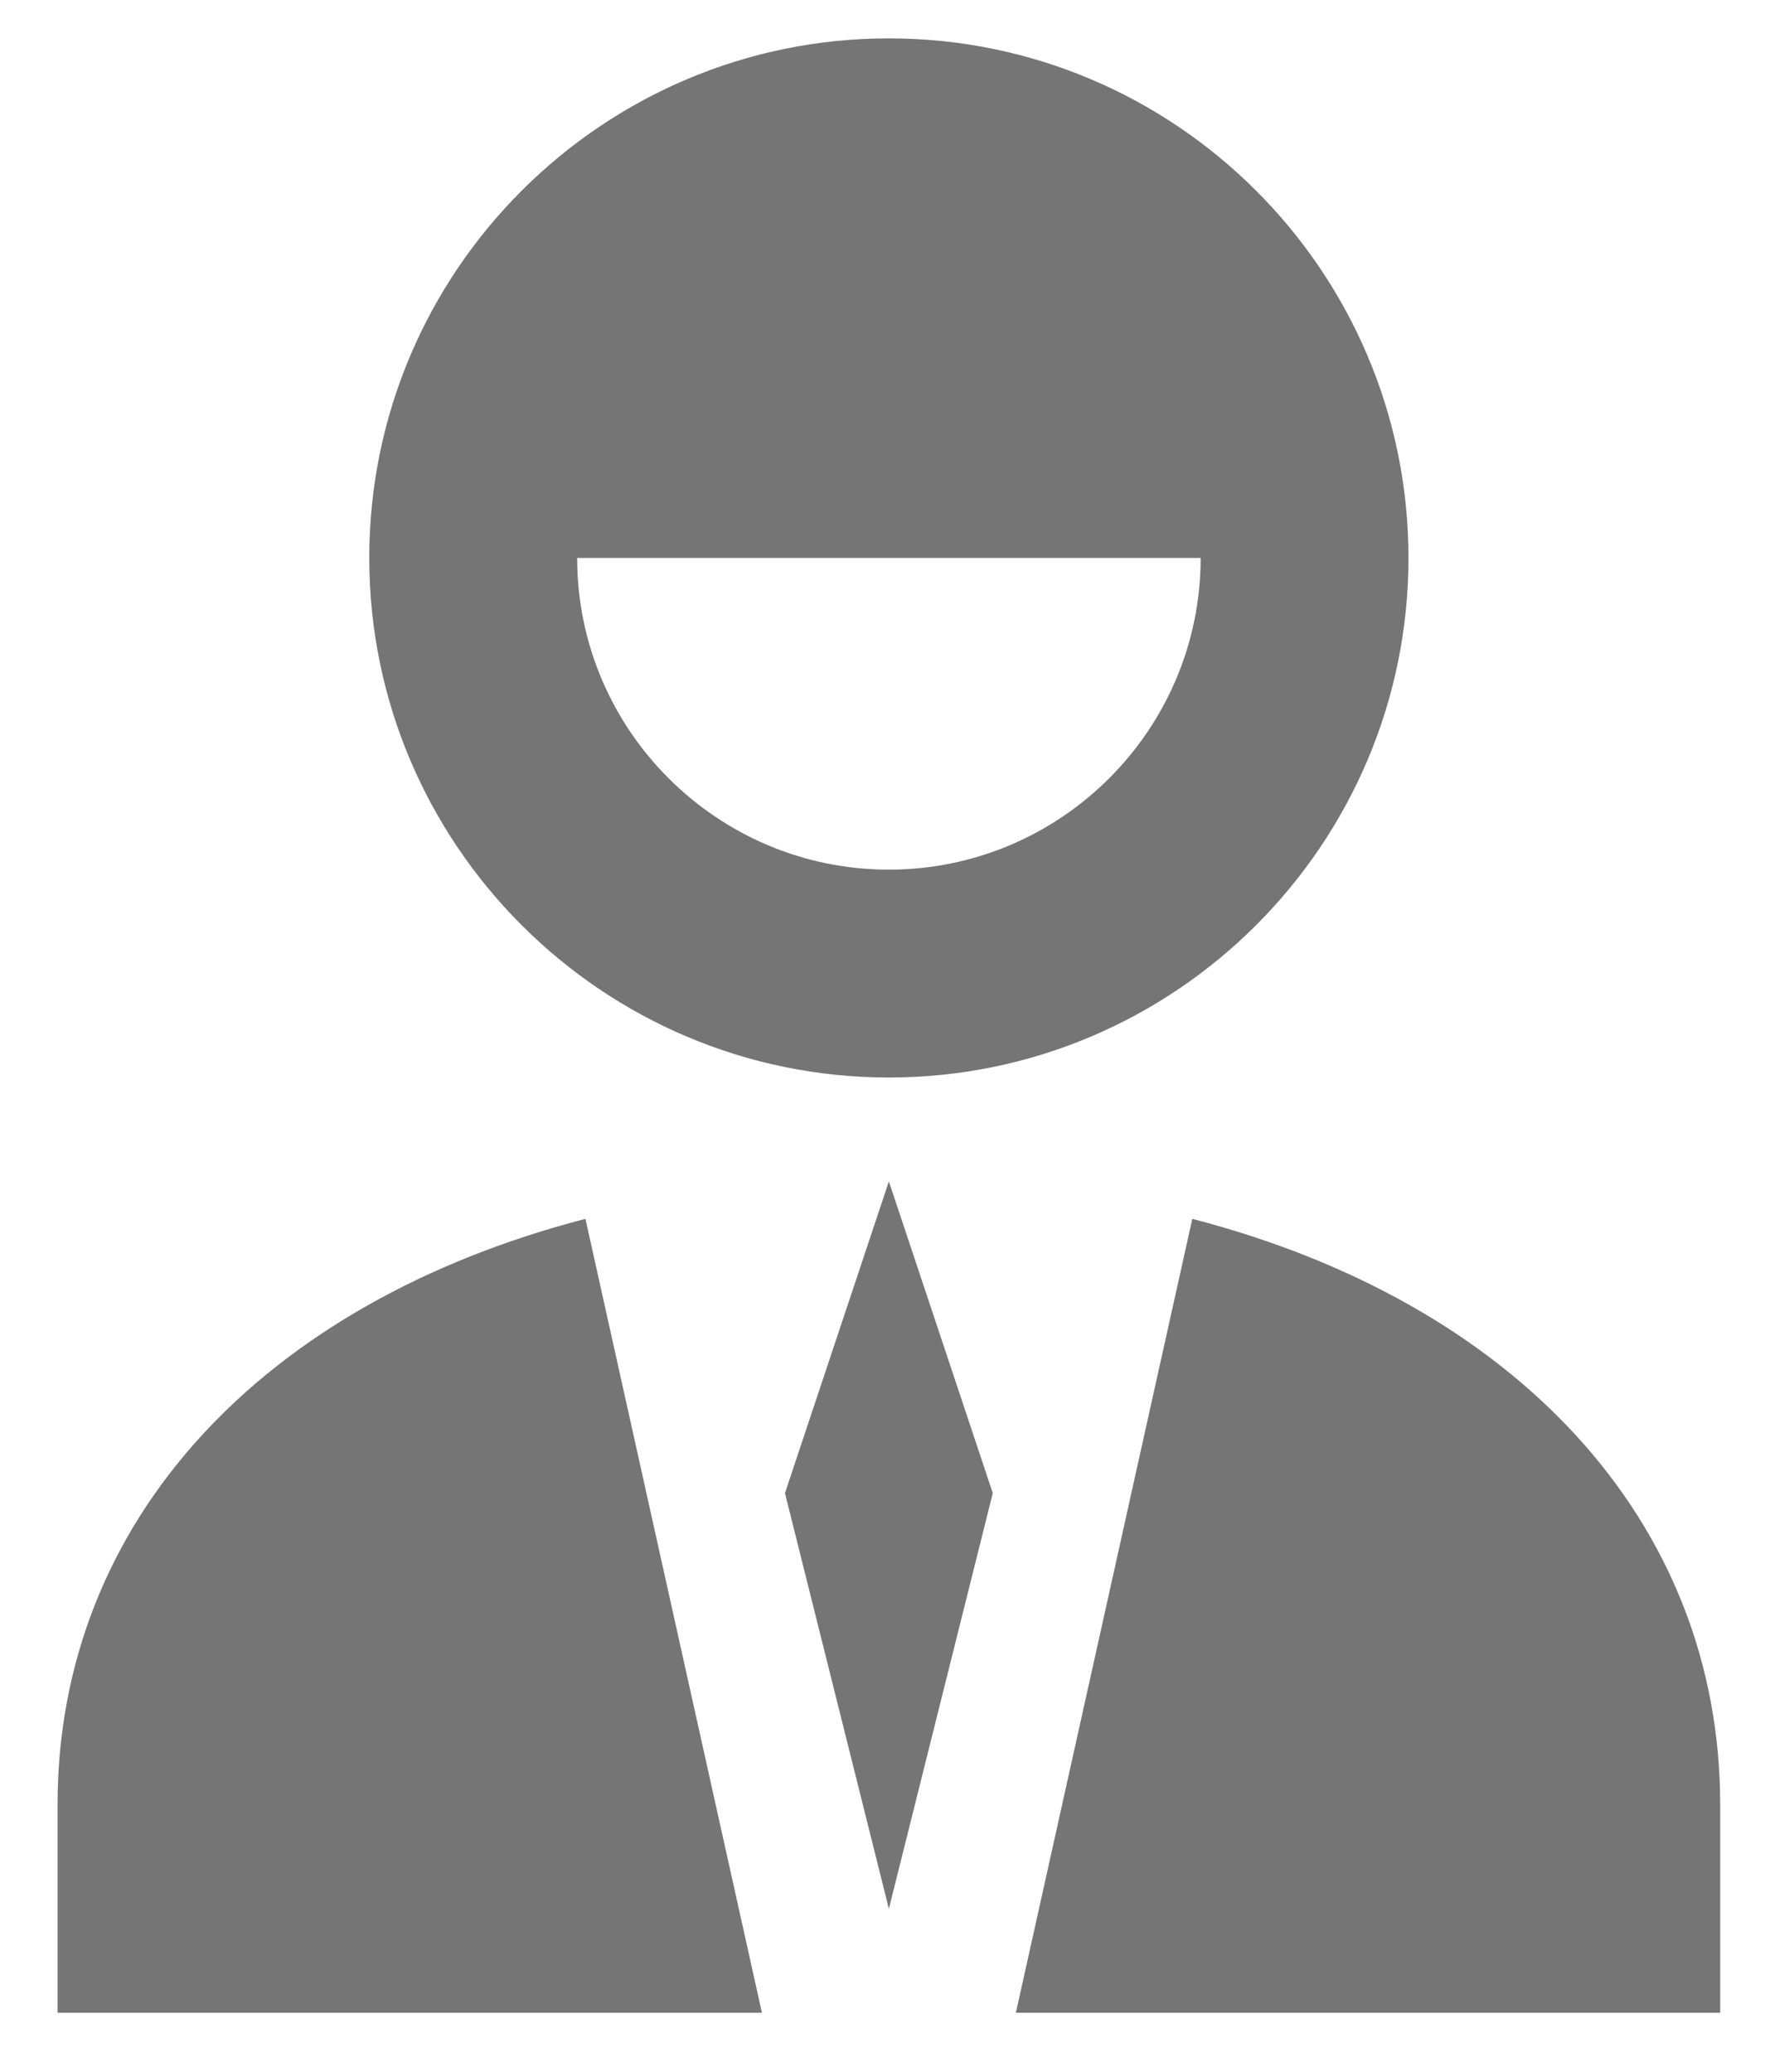
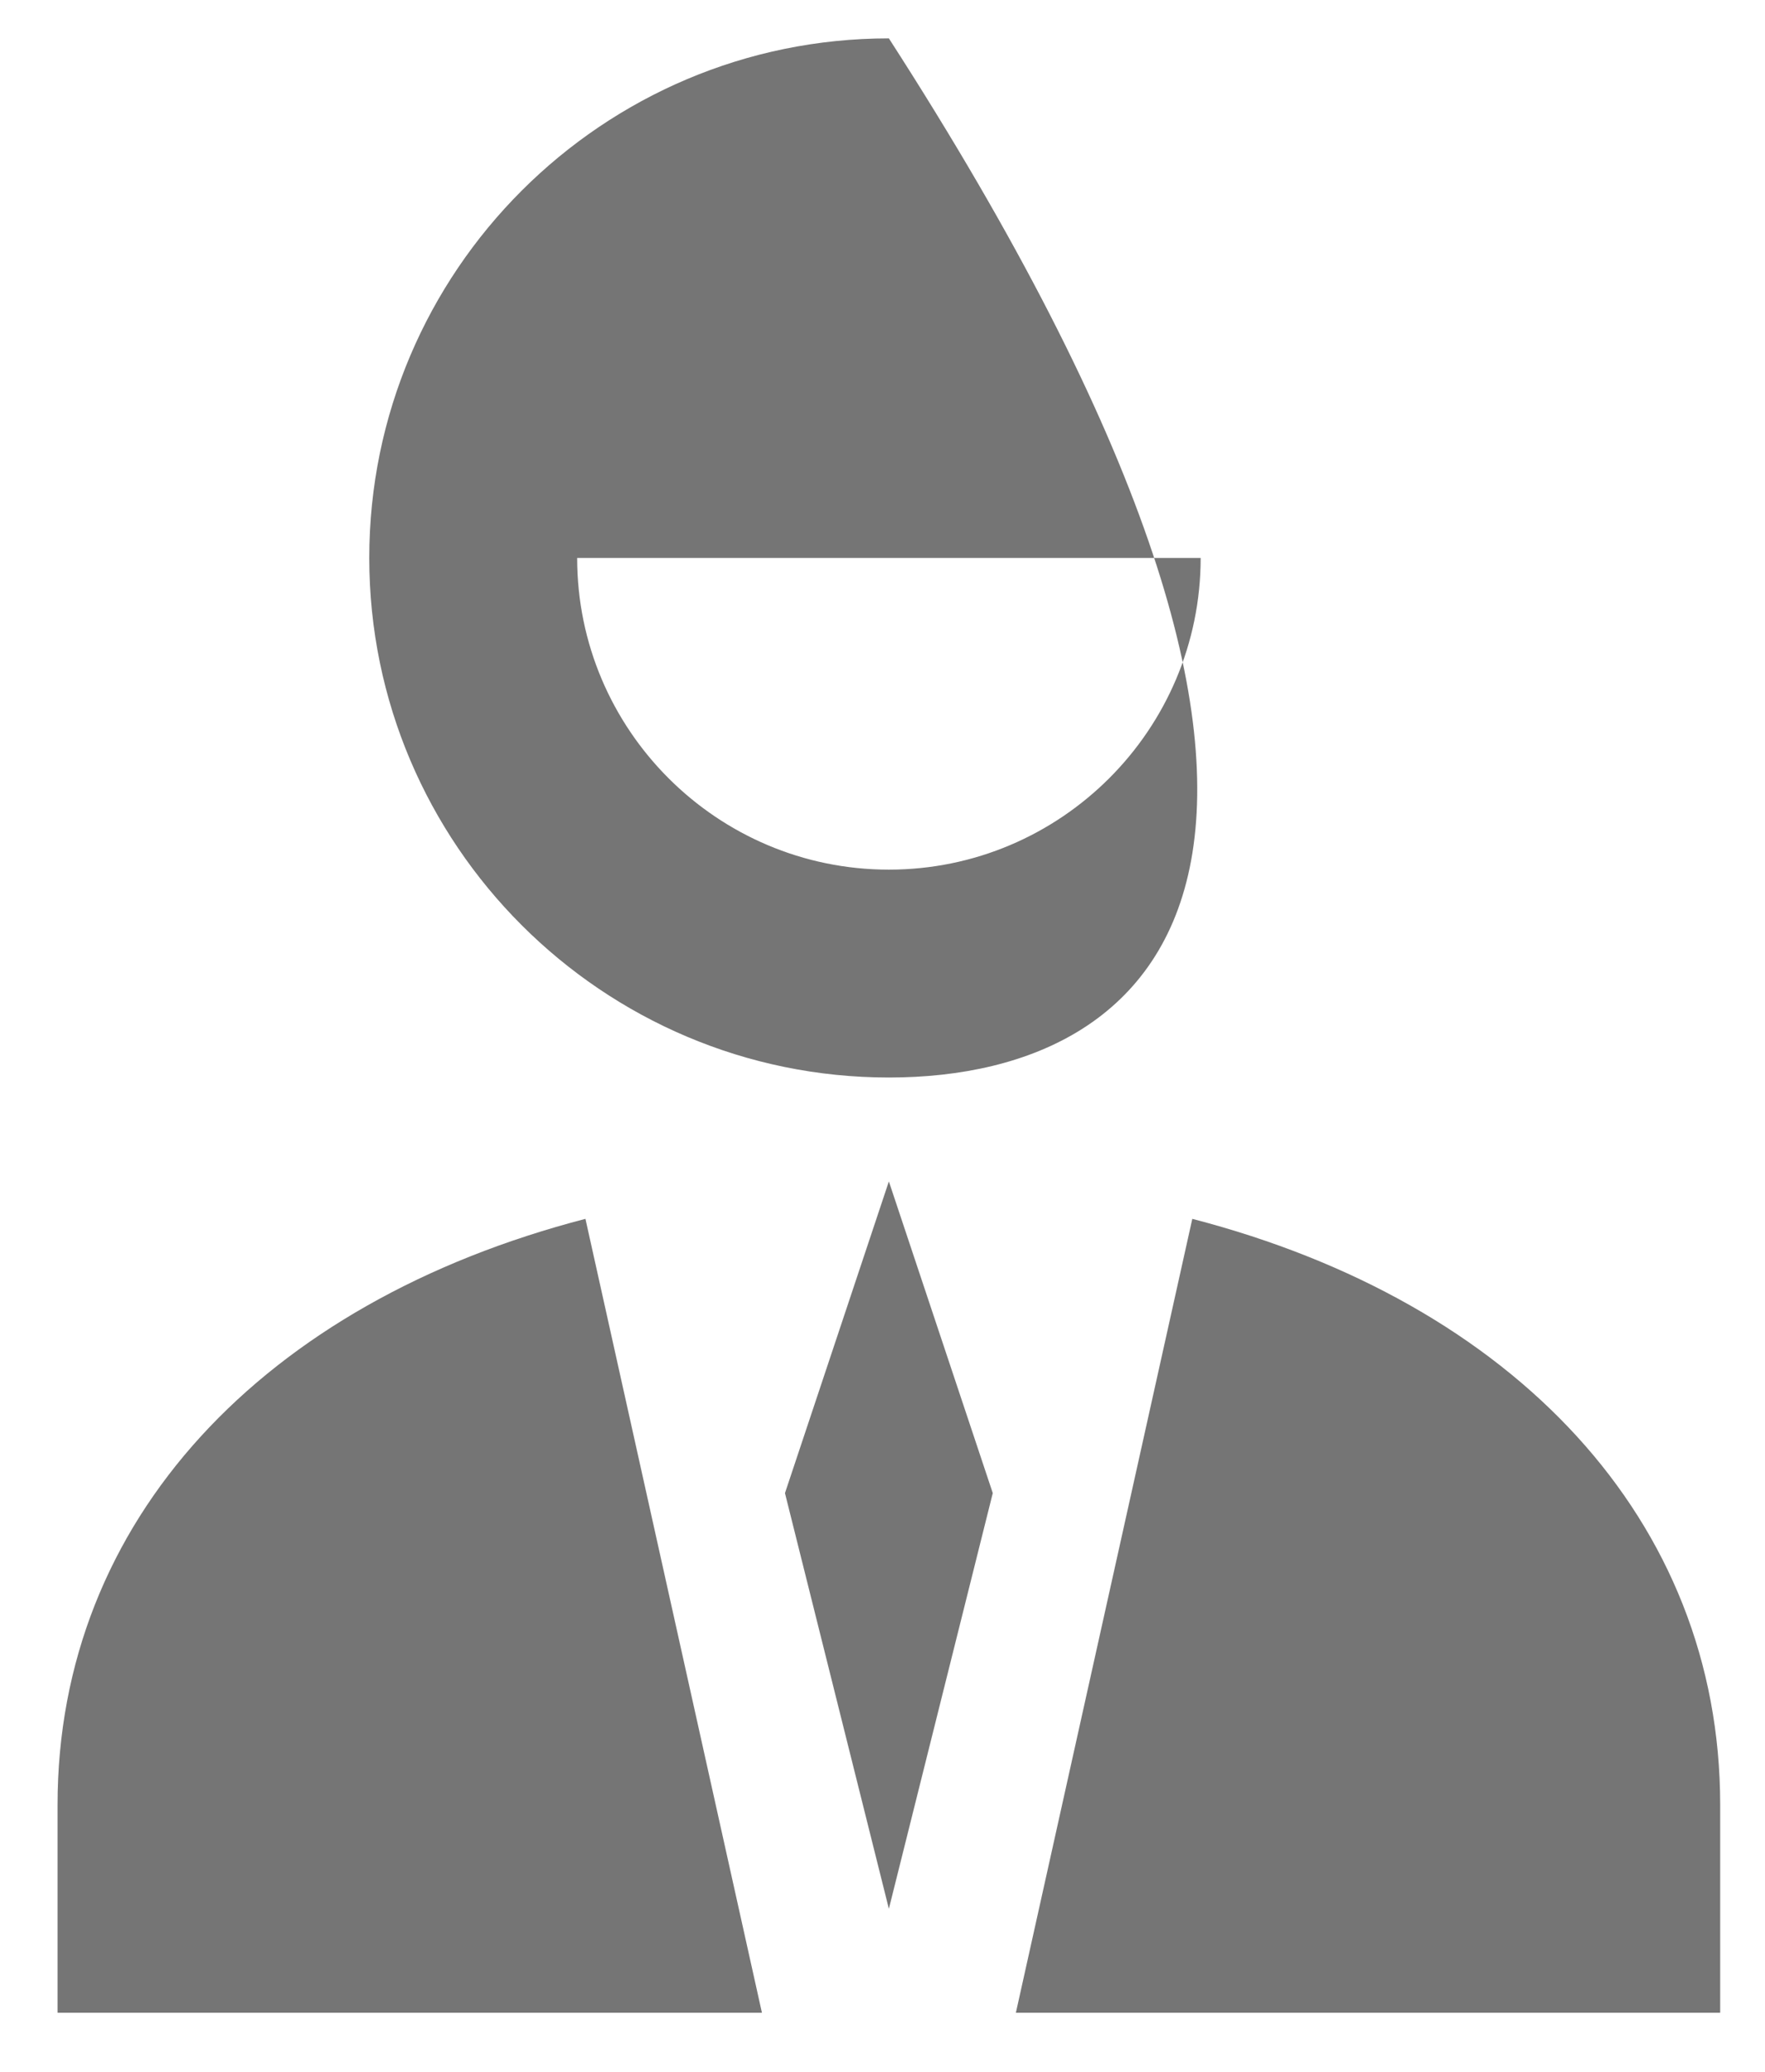
<svg xmlns="http://www.w3.org/2000/svg" width="23px" height="27px" viewBox="0 0 23 27" version="1.1">
  <title>ico-BusinessUser</title>
  <g id="Website-pages" stroke="none" stroke-width="1" fill="none" fill-rule="evenodd">
    <g id="Search-UI-(DSK)" transform="translate(-820, -2389)" fill="#757575">
      <g id="Icons/map-search-Copy" transform="translate(817, 2387)">
-         <path d="M10.629,17.884 L12.929,28.23 L3.75,28.23 L3.75,25.521 C3.75,21.806 6.442,18.97 10.629,17.884 L10.629,17.884 Z M18.537,17.884 C22.724,18.97 25.416,21.806 25.416,25.521 L25.416,25.521 L25.416,28.23 L16.238,28.23 Z M14.583,17.396 L15.937,21.458 L14.583,26.875 L13.229,21.458 L14.583,17.396 Z M14.583,2.5 C18.317,2.5 21.354,5.537 21.354,9.271 C21.354,13.004 18.317,16.042 14.583,16.042 C10.85,16.042 7.812,13.004 7.812,9.271 C7.812,5.537 10.85,2.5 14.583,2.5 Z M18.646,9.271 L10.521,9.271 C10.521,11.511 12.343,13.333 14.583,13.333 C16.823,13.333 18.646,11.511 18.646,9.271 L18.646,9.271 Z" id="Combined-Shape" />
+         <path d="M10.629,17.884 L12.929,28.23 L3.75,28.23 L3.75,25.521 C3.75,21.806 6.442,18.97 10.629,17.884 L10.629,17.884 Z M18.537,17.884 C22.724,18.97 25.416,21.806 25.416,25.521 L25.416,25.521 L25.416,28.23 L16.238,28.23 Z M14.583,17.396 L15.937,21.458 L14.583,26.875 L13.229,21.458 L14.583,17.396 Z M14.583,2.5 C21.354,13.004 18.317,16.042 14.583,16.042 C10.85,16.042 7.812,13.004 7.812,9.271 C7.812,5.537 10.85,2.5 14.583,2.5 Z M18.646,9.271 L10.521,9.271 C10.521,11.511 12.343,13.333 14.583,13.333 C16.823,13.333 18.646,11.511 18.646,9.271 L18.646,9.271 Z" id="Combined-Shape" />
      </g>
    </g>
  </g>
</svg>